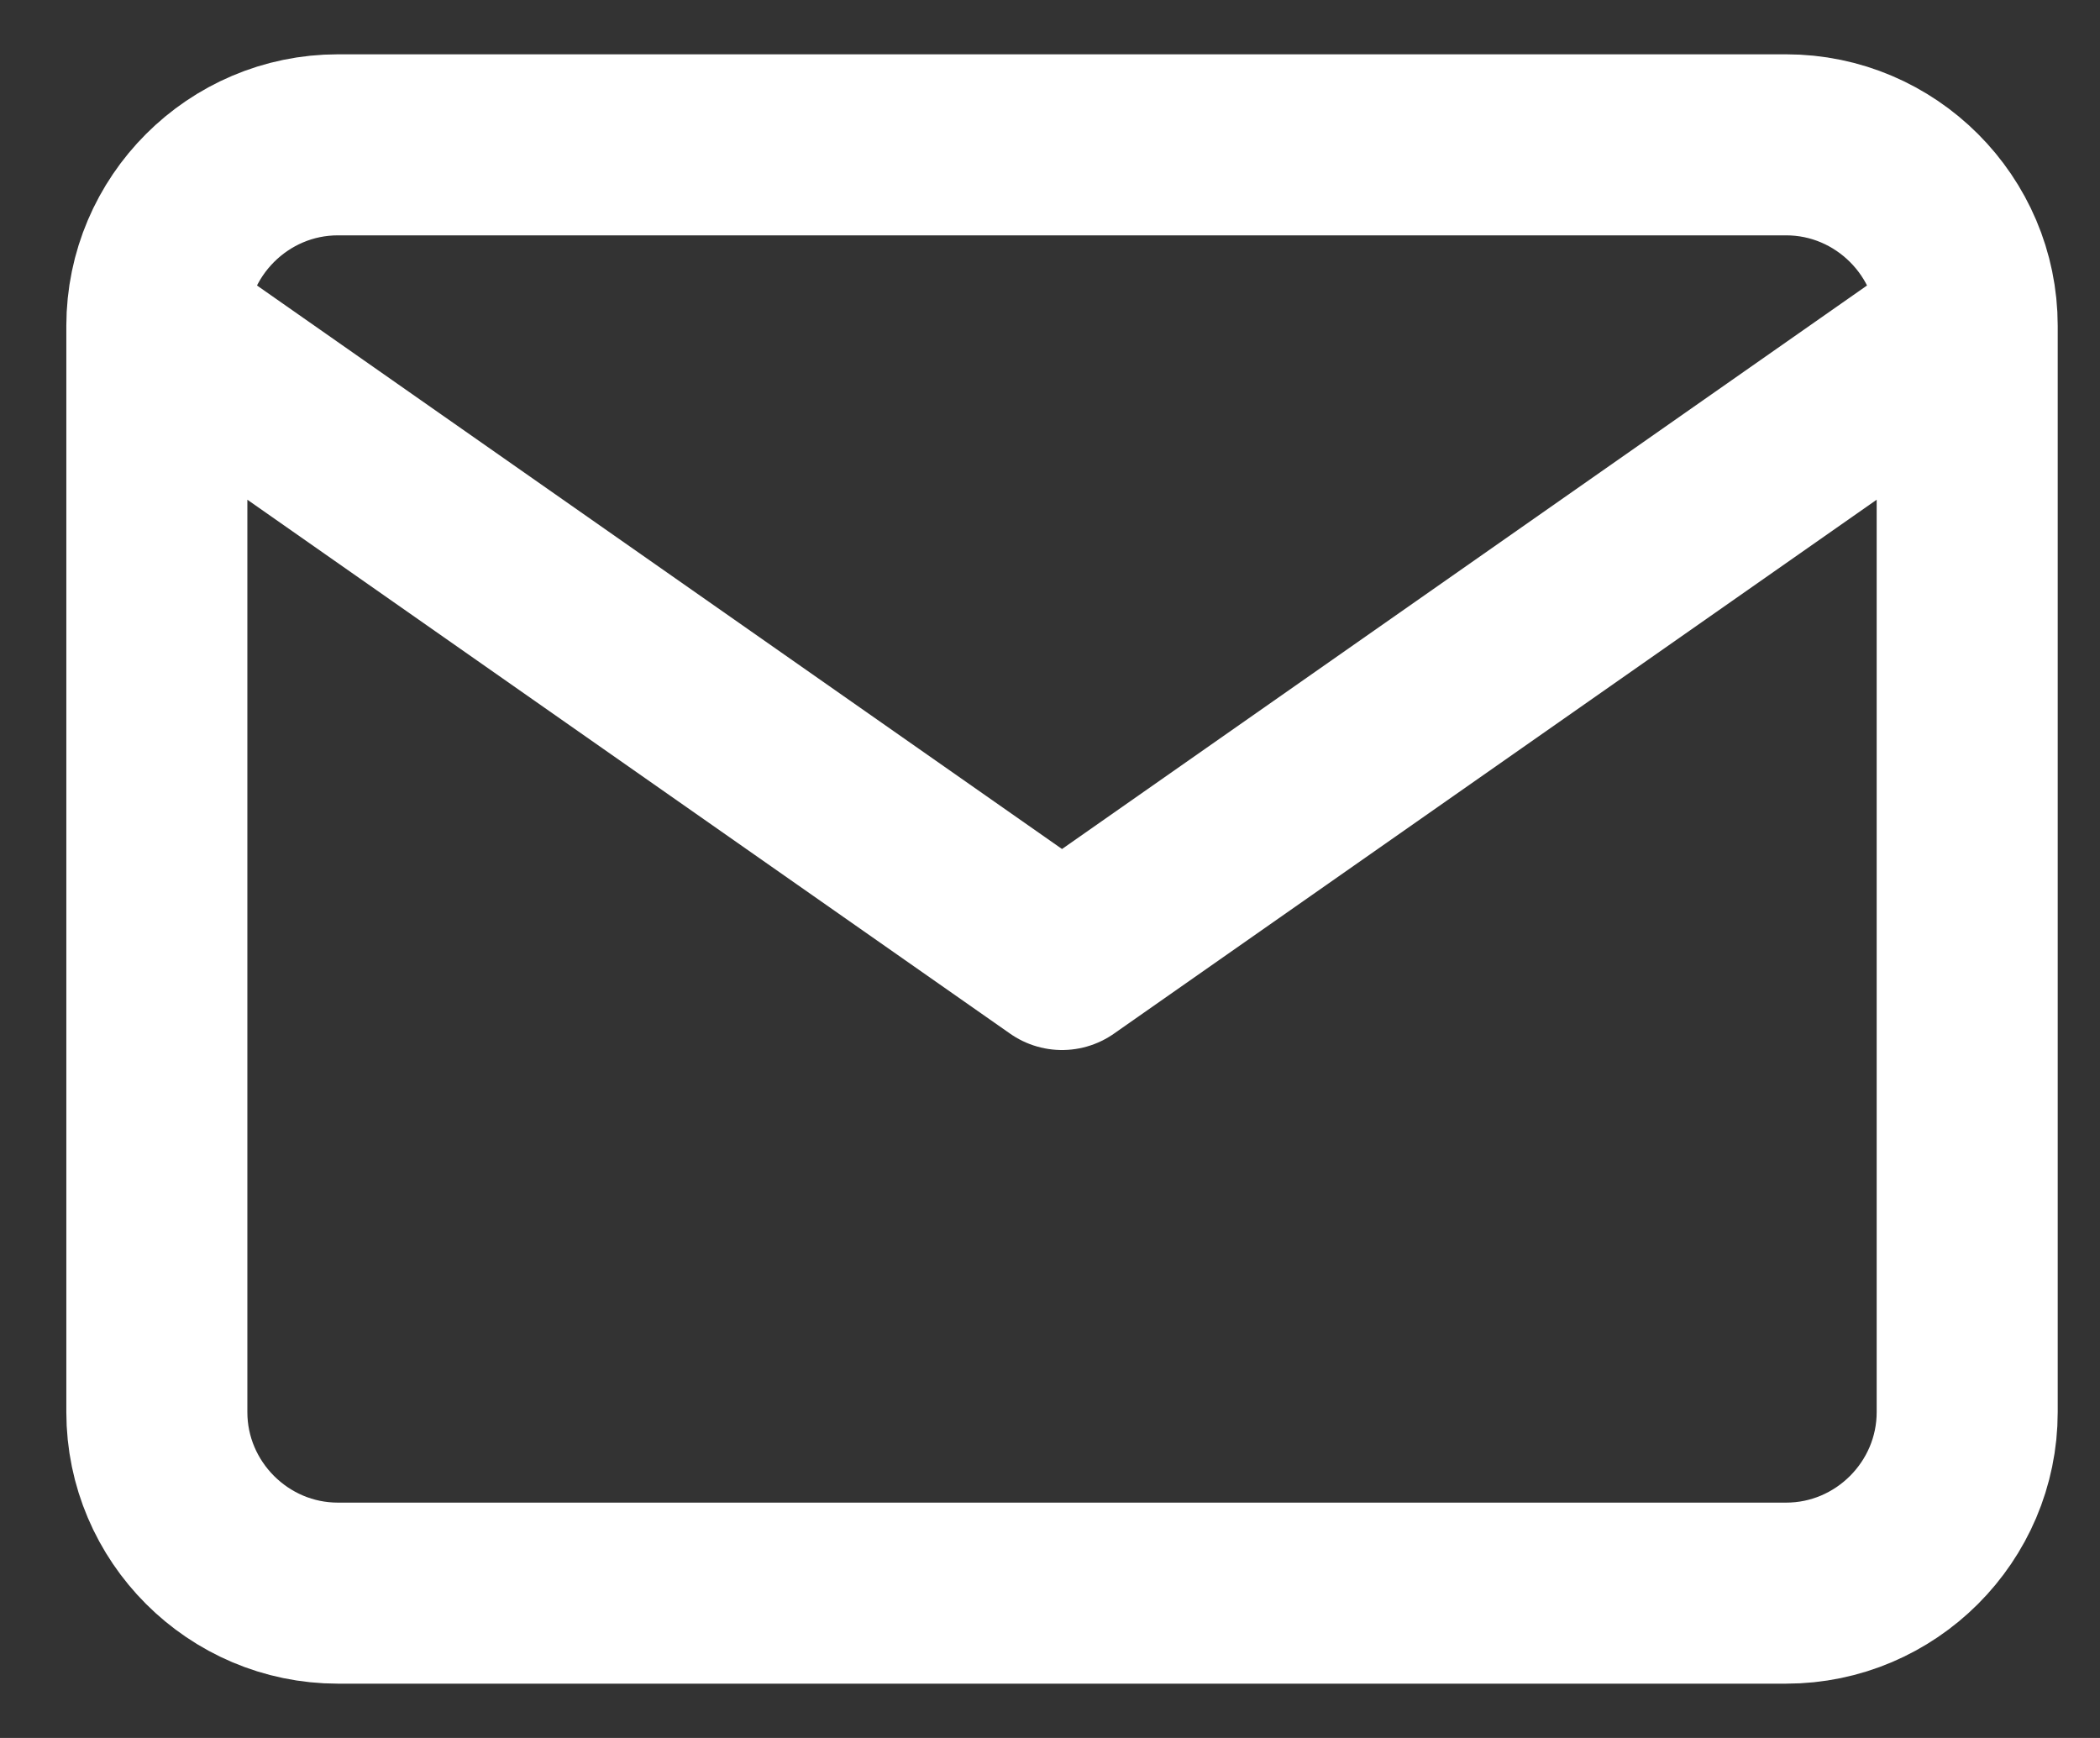
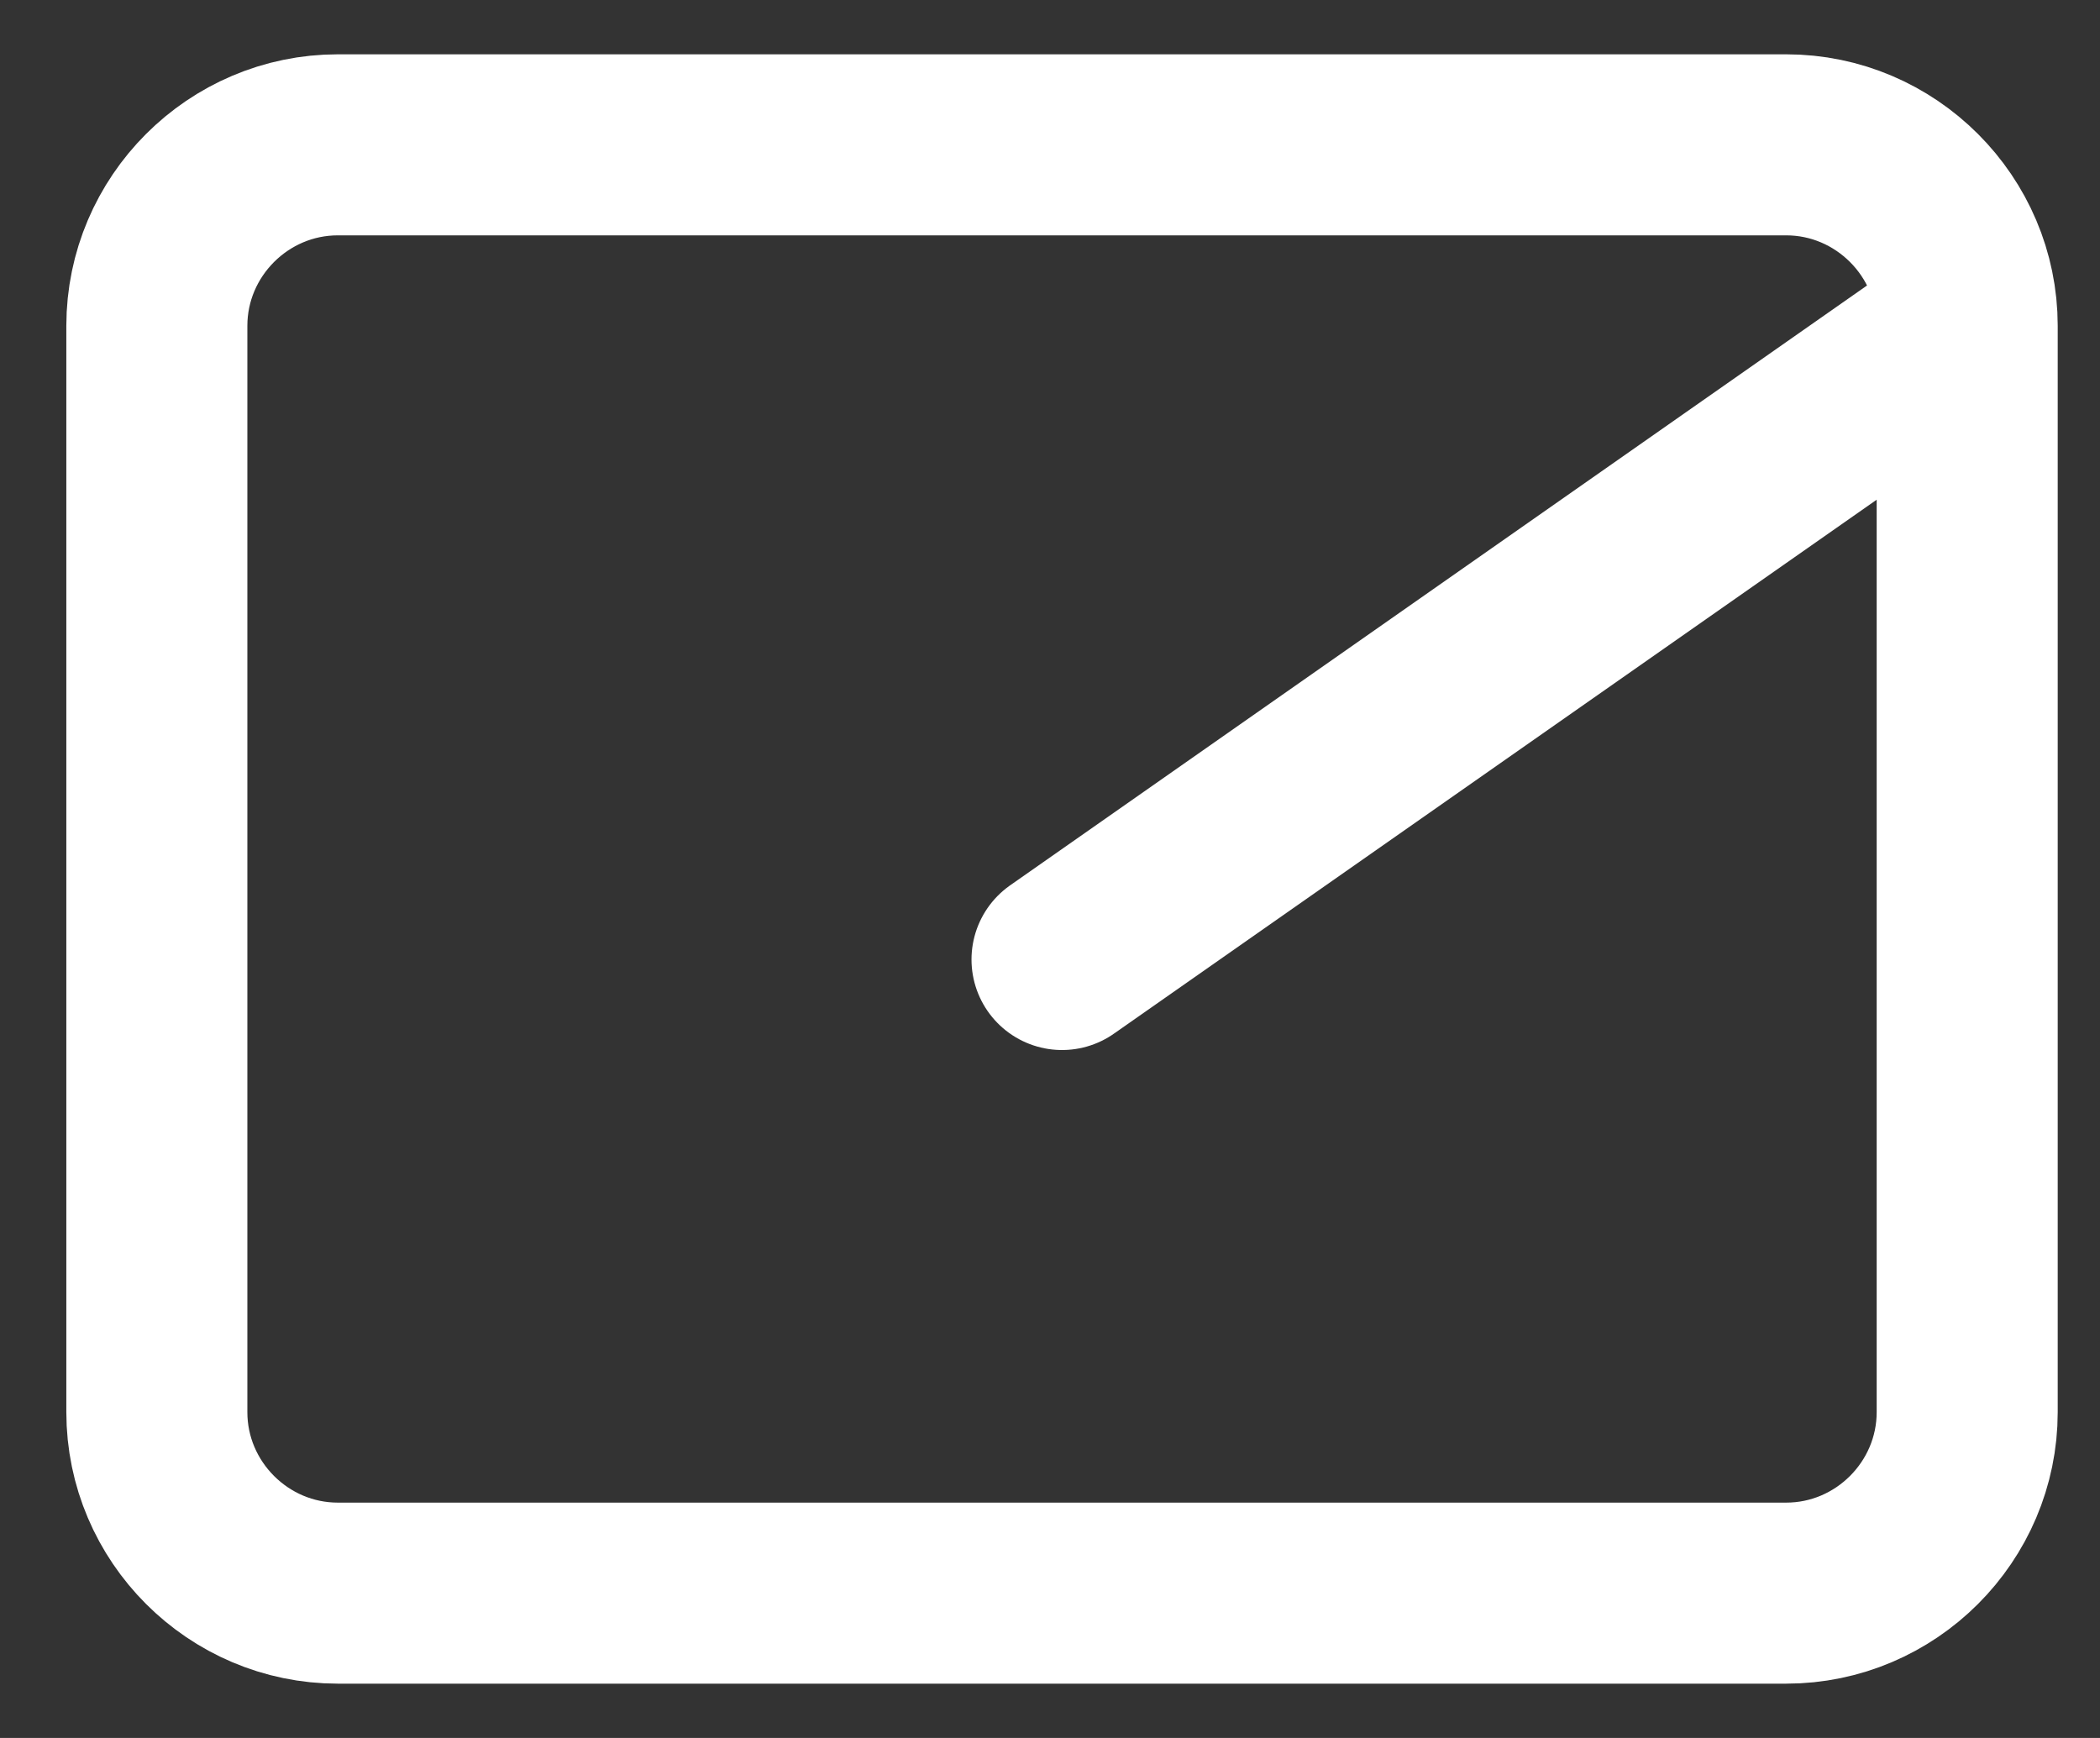
<svg xmlns="http://www.w3.org/2000/svg" width="29" height="24" viewBox="0 0 29 24" fill="none">
  <rect x="0" y="0" width="29" height="24" fill="#333333" stroke="none" />
-   <path d="M27.166 4.5C27.166 3.125 26.041 2 24.666 2H4.666C3.291 2 2.166 3.125 2.166 4.5M27.166 4.5V19.5C27.166 20.875 26.041 22 24.666 22H4.666C3.291 22 2.166 20.875 2.166 19.5V4.5M27.166 4.5L14.666 13.25L2.166 4.5" stroke="white" stroke-width="2.5" stroke-linecap="round" stroke-linejoin="round" />
+   <path d="M27.166 4.5C27.166 3.125 26.041 2 24.666 2H4.666C3.291 2 2.166 3.125 2.166 4.5M27.166 4.5V19.5C27.166 20.875 26.041 22 24.666 22H4.666C3.291 22 2.166 20.875 2.166 19.5V4.5M27.166 4.5L14.666 13.25" stroke="white" stroke-width="2.5" stroke-linecap="round" stroke-linejoin="round" />
</svg>